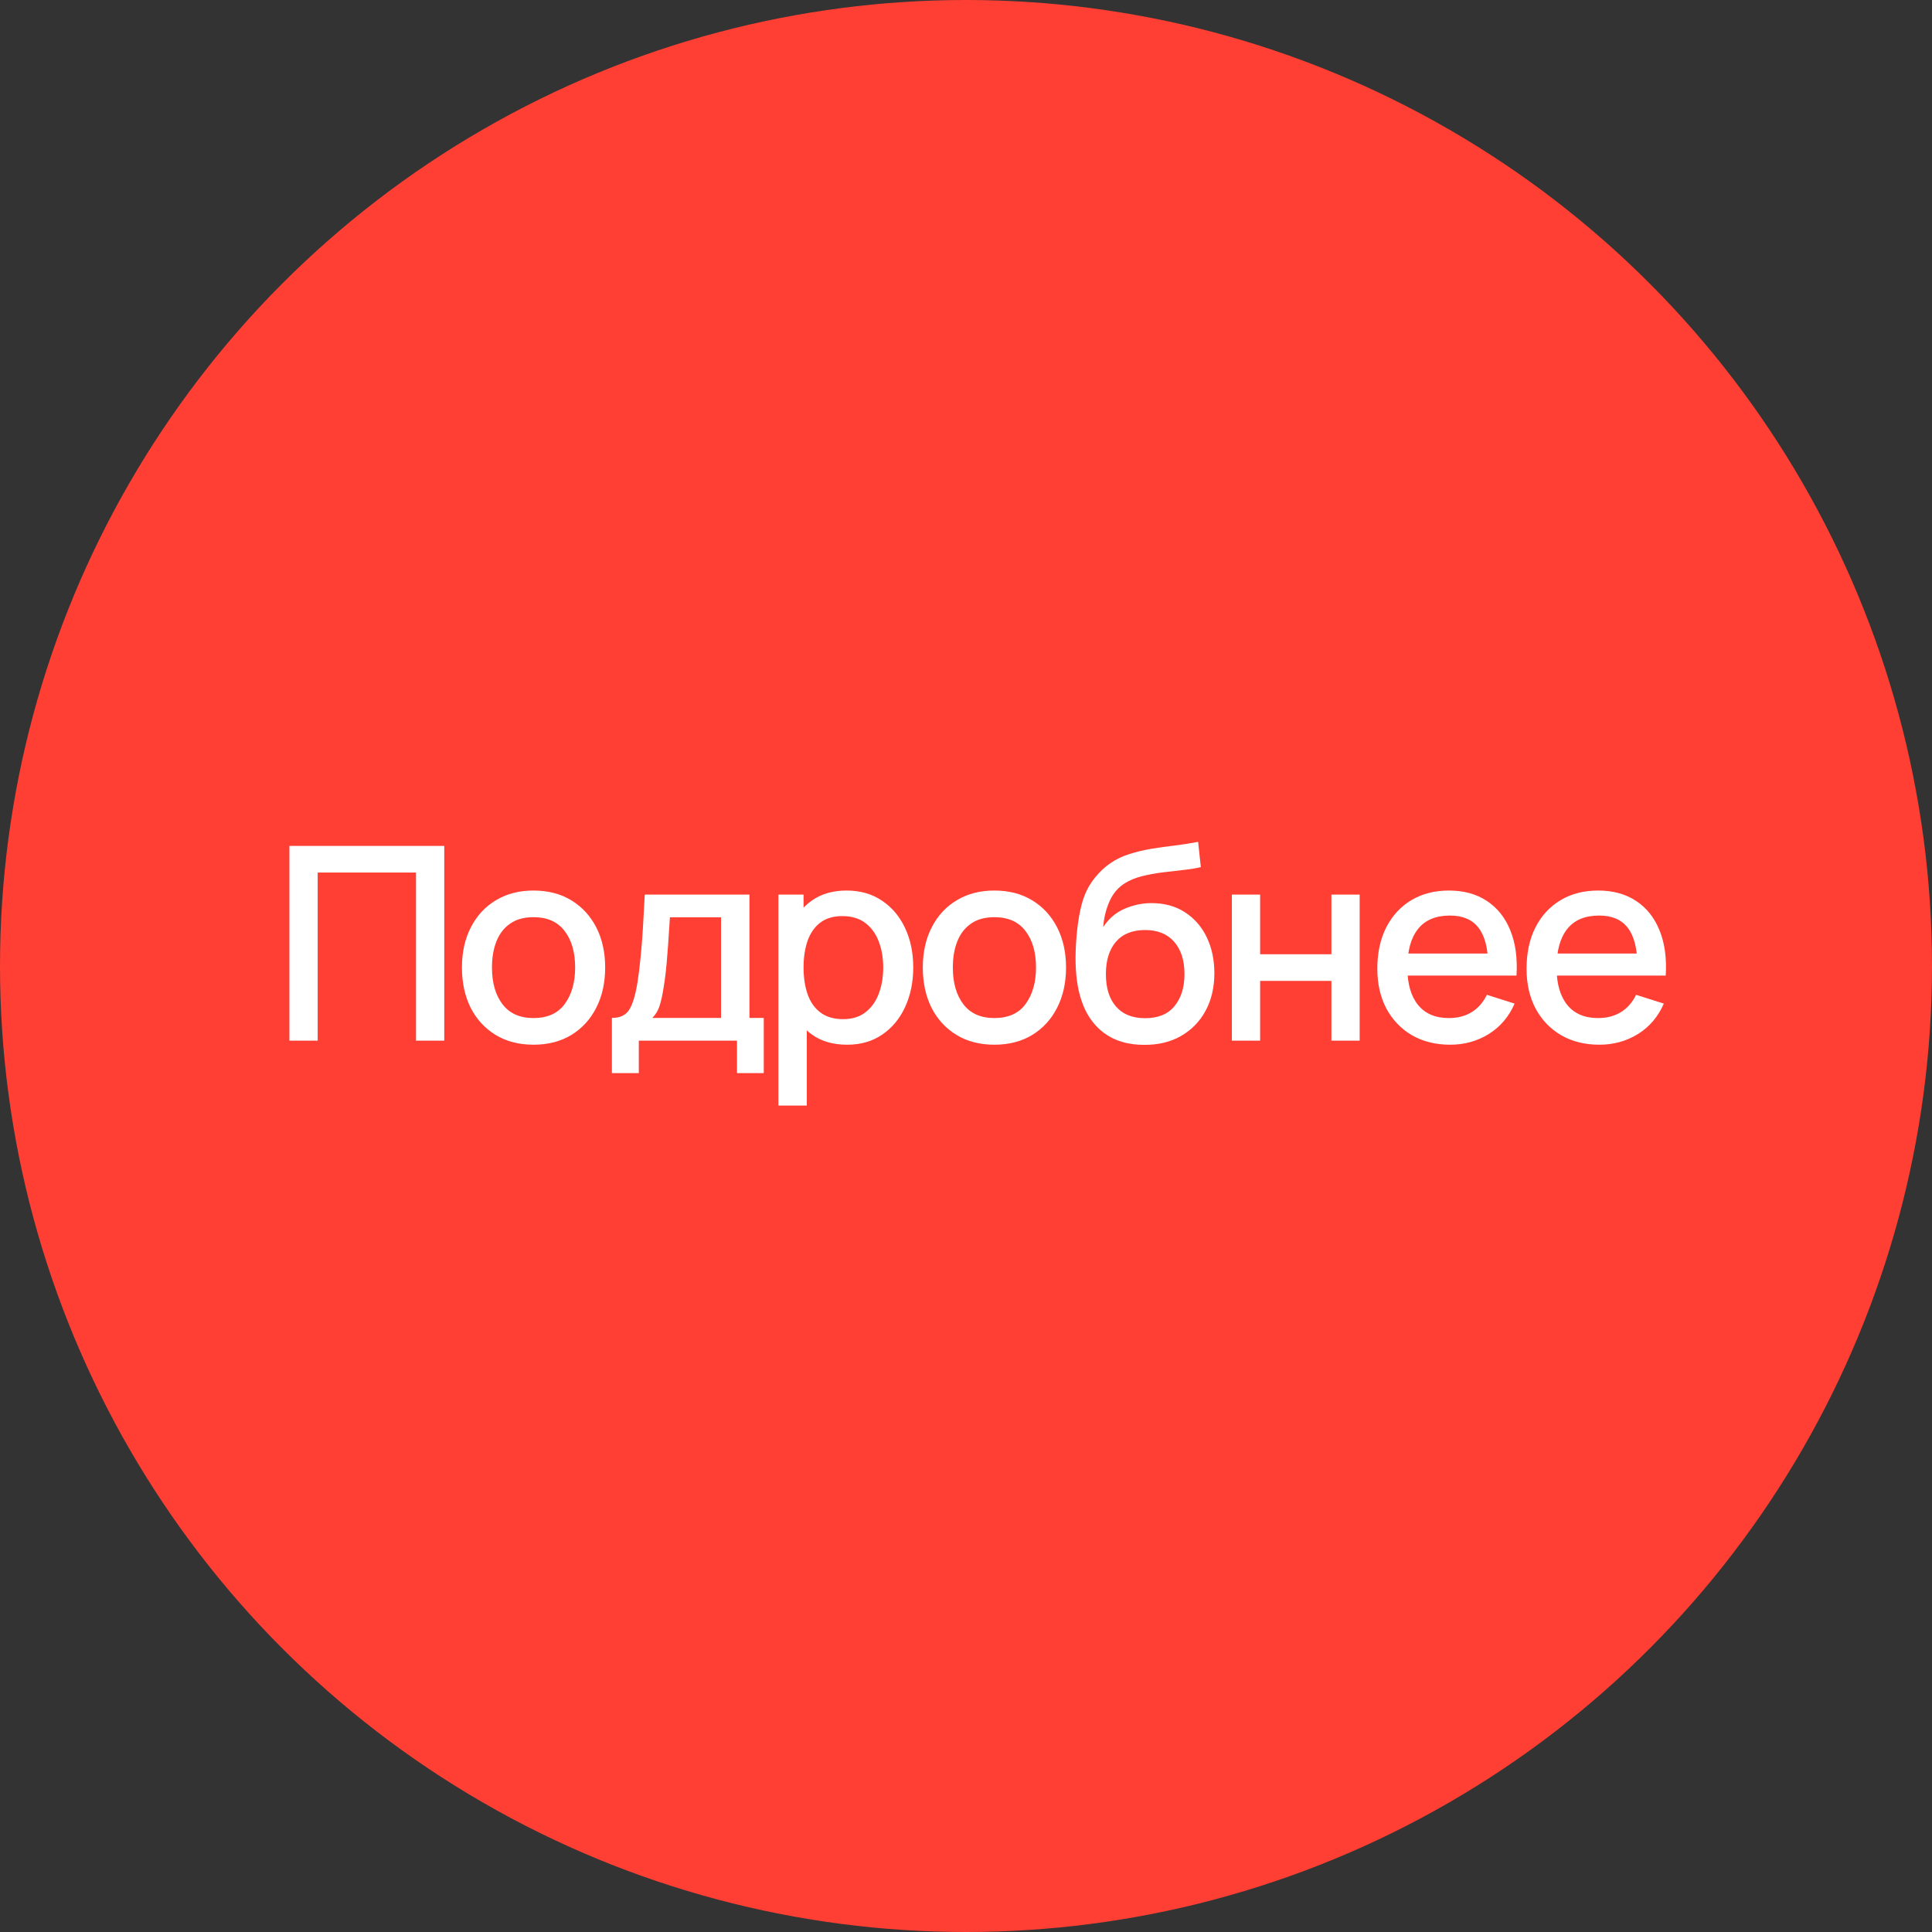
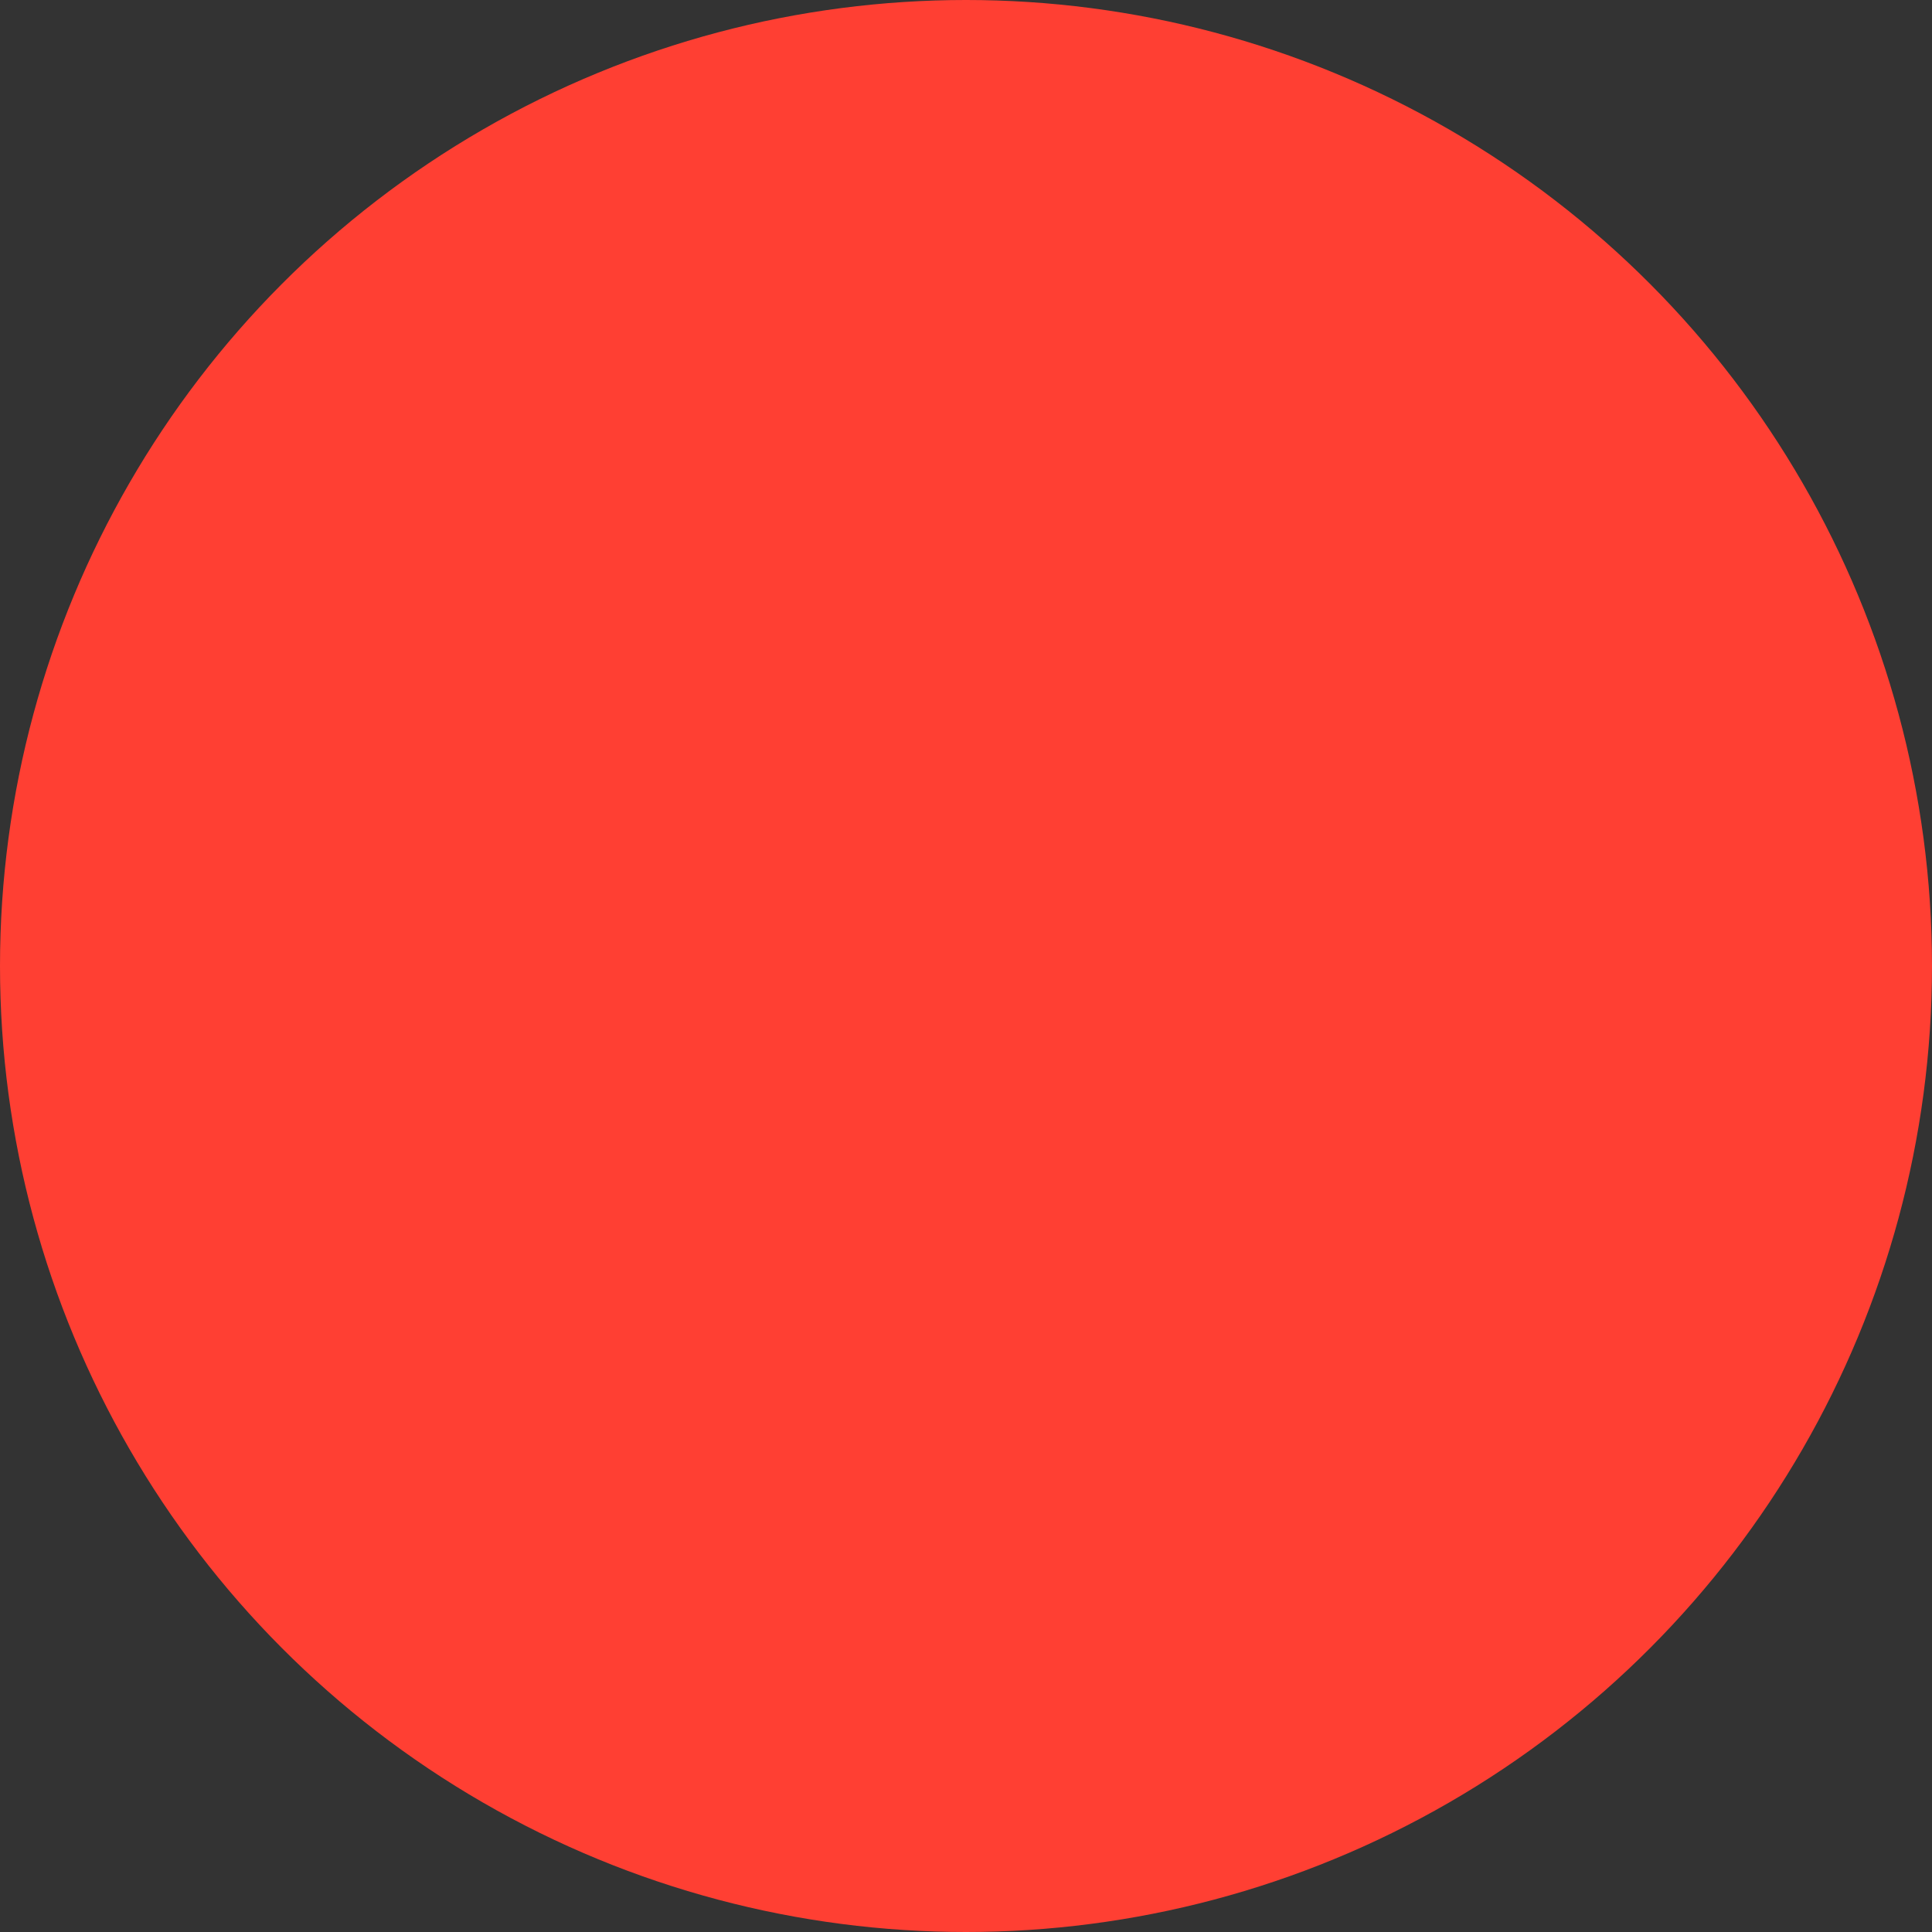
<svg xmlns="http://www.w3.org/2000/svg" width="353" height="353" viewBox="0 0 353 353" fill="none">
  <rect x="0" y="0" width="353" height="353" fill="#333333" stroke="none" />
  <circle cx="176.5" cy="176.5" r="176.5" fill="#FF3F33" />
-   <path d="M52.879 190.14V154.557H81.172V190.14H76.008V159.425H58.044V190.14H52.879ZM97.475 190.881C94.807 190.881 92.492 190.28 90.532 189.077C88.572 187.875 87.056 186.219 85.985 184.11C84.931 181.985 84.404 179.539 84.404 176.772C84.404 173.988 84.948 171.541 86.035 169.433C87.122 167.308 88.646 165.66 90.606 164.491C92.566 163.305 94.856 162.712 97.475 162.712C100.144 162.712 102.459 163.313 104.419 164.515C106.379 165.718 107.895 167.374 108.966 169.482C110.036 171.591 110.572 174.02 110.572 176.772C110.572 179.556 110.028 182.01 108.941 184.135C107.87 186.244 106.355 187.899 104.394 189.102C102.434 190.288 100.128 190.881 97.475 190.881ZM97.475 186.013C100.029 186.013 101.932 185.156 103.183 183.443C104.452 181.714 105.086 179.49 105.086 176.772C105.086 173.988 104.444 171.764 103.159 170.1C101.89 168.42 99.996 167.579 97.475 167.579C95.746 167.579 94.321 167.975 93.201 168.765C92.08 169.54 91.249 170.619 90.705 172.003C90.161 173.37 89.889 174.959 89.889 176.772C89.889 179.572 90.532 181.812 91.817 183.493C93.102 185.173 94.988 186.013 97.475 186.013ZM111.801 196.07V185.988C113.267 185.988 114.313 185.502 114.939 184.53C115.582 183.542 116.092 181.87 116.471 179.514C116.702 178.081 116.891 176.557 117.04 174.943C117.204 173.329 117.344 171.582 117.46 169.704C117.575 167.81 117.69 165.726 117.806 163.453H136.931V185.988H139.55V196.07H134.658V190.14H116.718V196.07H111.801ZM119.189 185.988H131.742V167.604H122.402C122.336 168.691 122.262 169.812 122.179 170.965C122.113 172.118 122.031 173.263 121.932 174.399C121.85 175.536 121.751 176.623 121.636 177.661C121.52 178.699 121.389 179.638 121.24 180.478C121.043 181.779 120.804 182.867 120.524 183.74C120.26 184.613 119.815 185.362 119.189 185.988ZM154.776 190.881C152.223 190.881 150.082 190.263 148.352 189.028C146.622 187.776 145.312 186.087 144.423 183.962C143.533 181.837 143.089 179.44 143.089 176.772C143.089 174.103 143.525 171.706 144.398 169.581C145.288 167.456 146.589 165.784 148.302 164.565C150.032 163.329 152.157 162.712 154.678 162.712C157.182 162.712 159.34 163.329 161.152 164.565C162.98 165.784 164.389 167.456 165.377 169.581C166.365 171.69 166.86 174.086 166.86 176.772C166.86 179.44 166.365 181.845 165.377 183.987C164.405 186.112 163.013 187.792 161.201 189.028C159.405 190.263 157.264 190.881 154.776 190.881ZM142.224 202V163.453H146.82V182.653H147.413V202H142.224ZM154.06 186.211C155.707 186.211 157.066 185.791 158.137 184.951C159.224 184.11 160.031 182.982 160.559 181.565C161.102 180.132 161.374 178.534 161.374 176.772C161.374 175.025 161.102 173.444 160.559 172.027C160.031 170.611 159.216 169.482 158.112 168.642C157.009 167.802 155.6 167.382 153.887 167.382C152.272 167.382 150.938 167.777 149.884 168.568C148.846 169.359 148.072 170.462 147.561 171.879C147.067 173.296 146.82 174.927 146.82 176.772C146.82 178.617 147.067 180.247 147.561 181.664C148.055 183.081 148.838 184.193 149.909 185C150.979 185.807 152.363 186.211 154.06 186.211ZM181.681 190.881C179.012 190.881 176.697 190.28 174.737 189.077C172.777 187.875 171.261 186.219 170.19 184.11C169.136 181.985 168.609 179.539 168.609 176.772C168.609 173.988 169.153 171.541 170.24 169.433C171.327 167.308 172.851 165.66 174.811 164.491C176.772 163.305 179.061 162.712 181.681 162.712C184.349 162.712 186.664 163.313 188.624 164.515C190.584 165.718 192.1 167.374 193.171 169.482C194.241 171.591 194.777 174.02 194.777 176.772C194.777 179.556 194.233 182.01 193.146 184.135C192.075 186.244 190.56 187.899 188.599 189.102C186.639 190.288 184.333 190.881 181.681 190.881ZM181.681 186.013C184.234 186.013 186.137 185.156 187.389 183.443C188.657 181.714 189.291 179.49 189.291 176.772C189.291 173.988 188.649 171.764 187.364 170.1C186.095 168.42 184.201 167.579 181.681 167.579C179.951 167.579 178.526 167.975 177.406 168.765C176.286 169.54 175.454 170.619 174.91 172.003C174.366 173.37 174.095 174.959 174.095 176.772C174.095 179.572 174.737 181.812 176.022 183.493C177.307 185.173 179.193 186.013 181.681 186.013ZM208.954 190.906C206.417 190.889 204.259 190.337 202.48 189.25C200.701 188.163 199.309 186.598 198.304 184.555C197.316 182.496 196.739 180.017 196.575 177.117C196.492 175.717 196.5 174.169 196.599 172.472C196.698 170.759 196.879 169.103 197.143 167.505C197.423 165.907 197.777 164.573 198.205 163.502C198.683 162.316 199.334 161.229 200.157 160.241C200.981 159.236 201.887 158.396 202.876 157.72C203.93 156.995 205.099 156.435 206.384 156.04C207.669 155.628 209.012 155.307 210.412 155.076C211.829 154.846 213.254 154.648 214.687 154.483C216.137 154.302 217.545 154.08 218.912 153.816L219.407 158.437C218.501 158.651 217.43 158.824 216.194 158.956C214.975 159.087 213.707 159.236 212.389 159.4C211.088 159.565 209.844 159.796 208.658 160.092C207.472 160.389 206.442 160.809 205.569 161.352C204.333 162.11 203.386 163.214 202.727 164.664C202.085 166.113 201.698 167.686 201.566 169.383C202.587 167.835 203.889 166.723 205.47 166.047C207.052 165.356 208.691 165.01 210.387 165.01C212.76 165.01 214.802 165.57 216.515 166.69C218.245 167.81 219.571 169.334 220.494 171.261C221.416 173.189 221.878 175.371 221.878 177.809C221.878 180.445 221.334 182.751 220.247 184.728C219.176 186.688 217.669 188.221 215.725 189.324C213.781 190.411 211.524 190.939 208.954 190.906ZM209.226 186.038C211.598 186.038 213.386 185.305 214.588 183.839C215.807 182.372 216.417 180.42 216.417 177.982C216.417 175.478 215.791 173.51 214.539 172.077C213.287 170.643 211.516 169.927 209.226 169.927C206.903 169.927 205.124 170.643 203.889 172.077C202.67 173.51 202.06 175.478 202.06 177.982C202.06 180.519 202.678 182.496 203.913 183.913C205.149 185.329 206.92 186.038 209.226 186.038ZM225.078 190.14V163.453H230.242V174.35H243.264V163.453H248.428V190.14H243.264V179.218H230.242V190.14H225.078ZM264.975 190.881C262.322 190.881 259.991 190.304 257.982 189.151C255.988 187.982 254.432 186.359 253.311 184.283C252.208 182.191 251.656 179.77 251.656 177.019C251.656 174.103 252.199 171.574 253.287 169.433C254.39 167.291 255.922 165.636 257.883 164.466C259.843 163.296 262.125 162.712 264.727 162.712C267.446 162.712 269.76 163.346 271.671 164.614C273.582 165.866 275.007 167.654 275.946 169.976C276.901 172.299 277.28 175.058 277.082 178.254H271.918V176.376C271.885 173.279 271.292 170.989 270.139 169.507C269.002 168.024 267.264 167.283 264.925 167.283C262.339 167.283 260.395 168.098 259.094 169.729C257.792 171.36 257.141 173.716 257.141 176.796C257.141 179.729 257.792 182.002 259.094 183.616C260.395 185.214 262.273 186.013 264.727 186.013C266.342 186.013 267.734 185.651 268.903 184.926C270.089 184.185 271.012 183.13 271.671 181.763L276.736 183.369C275.699 185.758 274.125 187.611 272.017 188.929C269.908 190.23 267.561 190.881 264.975 190.881ZM255.461 178.254V174.226H274.513V178.254H255.461ZM292.239 190.881C289.586 190.881 287.255 190.304 285.246 189.151C283.252 187.982 281.696 186.359 280.575 184.283C279.472 182.191 278.92 179.77 278.92 177.019C278.92 174.103 279.463 171.574 280.551 169.433C281.654 167.291 283.186 165.636 285.147 164.466C287.107 163.296 289.389 162.712 291.991 162.712C294.71 162.712 297.024 163.346 298.935 164.614C300.846 165.866 302.271 167.654 303.21 169.976C304.165 172.299 304.544 175.058 304.346 178.254H299.182V176.376C299.149 173.279 298.556 170.989 297.403 169.507C296.266 168.024 294.528 167.283 292.189 167.283C289.603 167.283 287.659 168.098 286.358 169.729C285.056 171.36 284.405 173.716 284.405 176.796C284.405 179.729 285.056 182.002 286.358 183.616C287.659 185.214 289.537 186.013 291.991 186.013C293.606 186.013 294.998 185.651 296.167 184.926C297.353 184.185 298.276 183.13 298.935 181.763L304 183.369C302.963 185.758 301.389 187.611 299.281 188.929C297.172 190.23 294.825 190.881 292.239 190.881ZM282.725 178.254V174.226H301.777V178.254H282.725Z" fill="white" />
</svg>